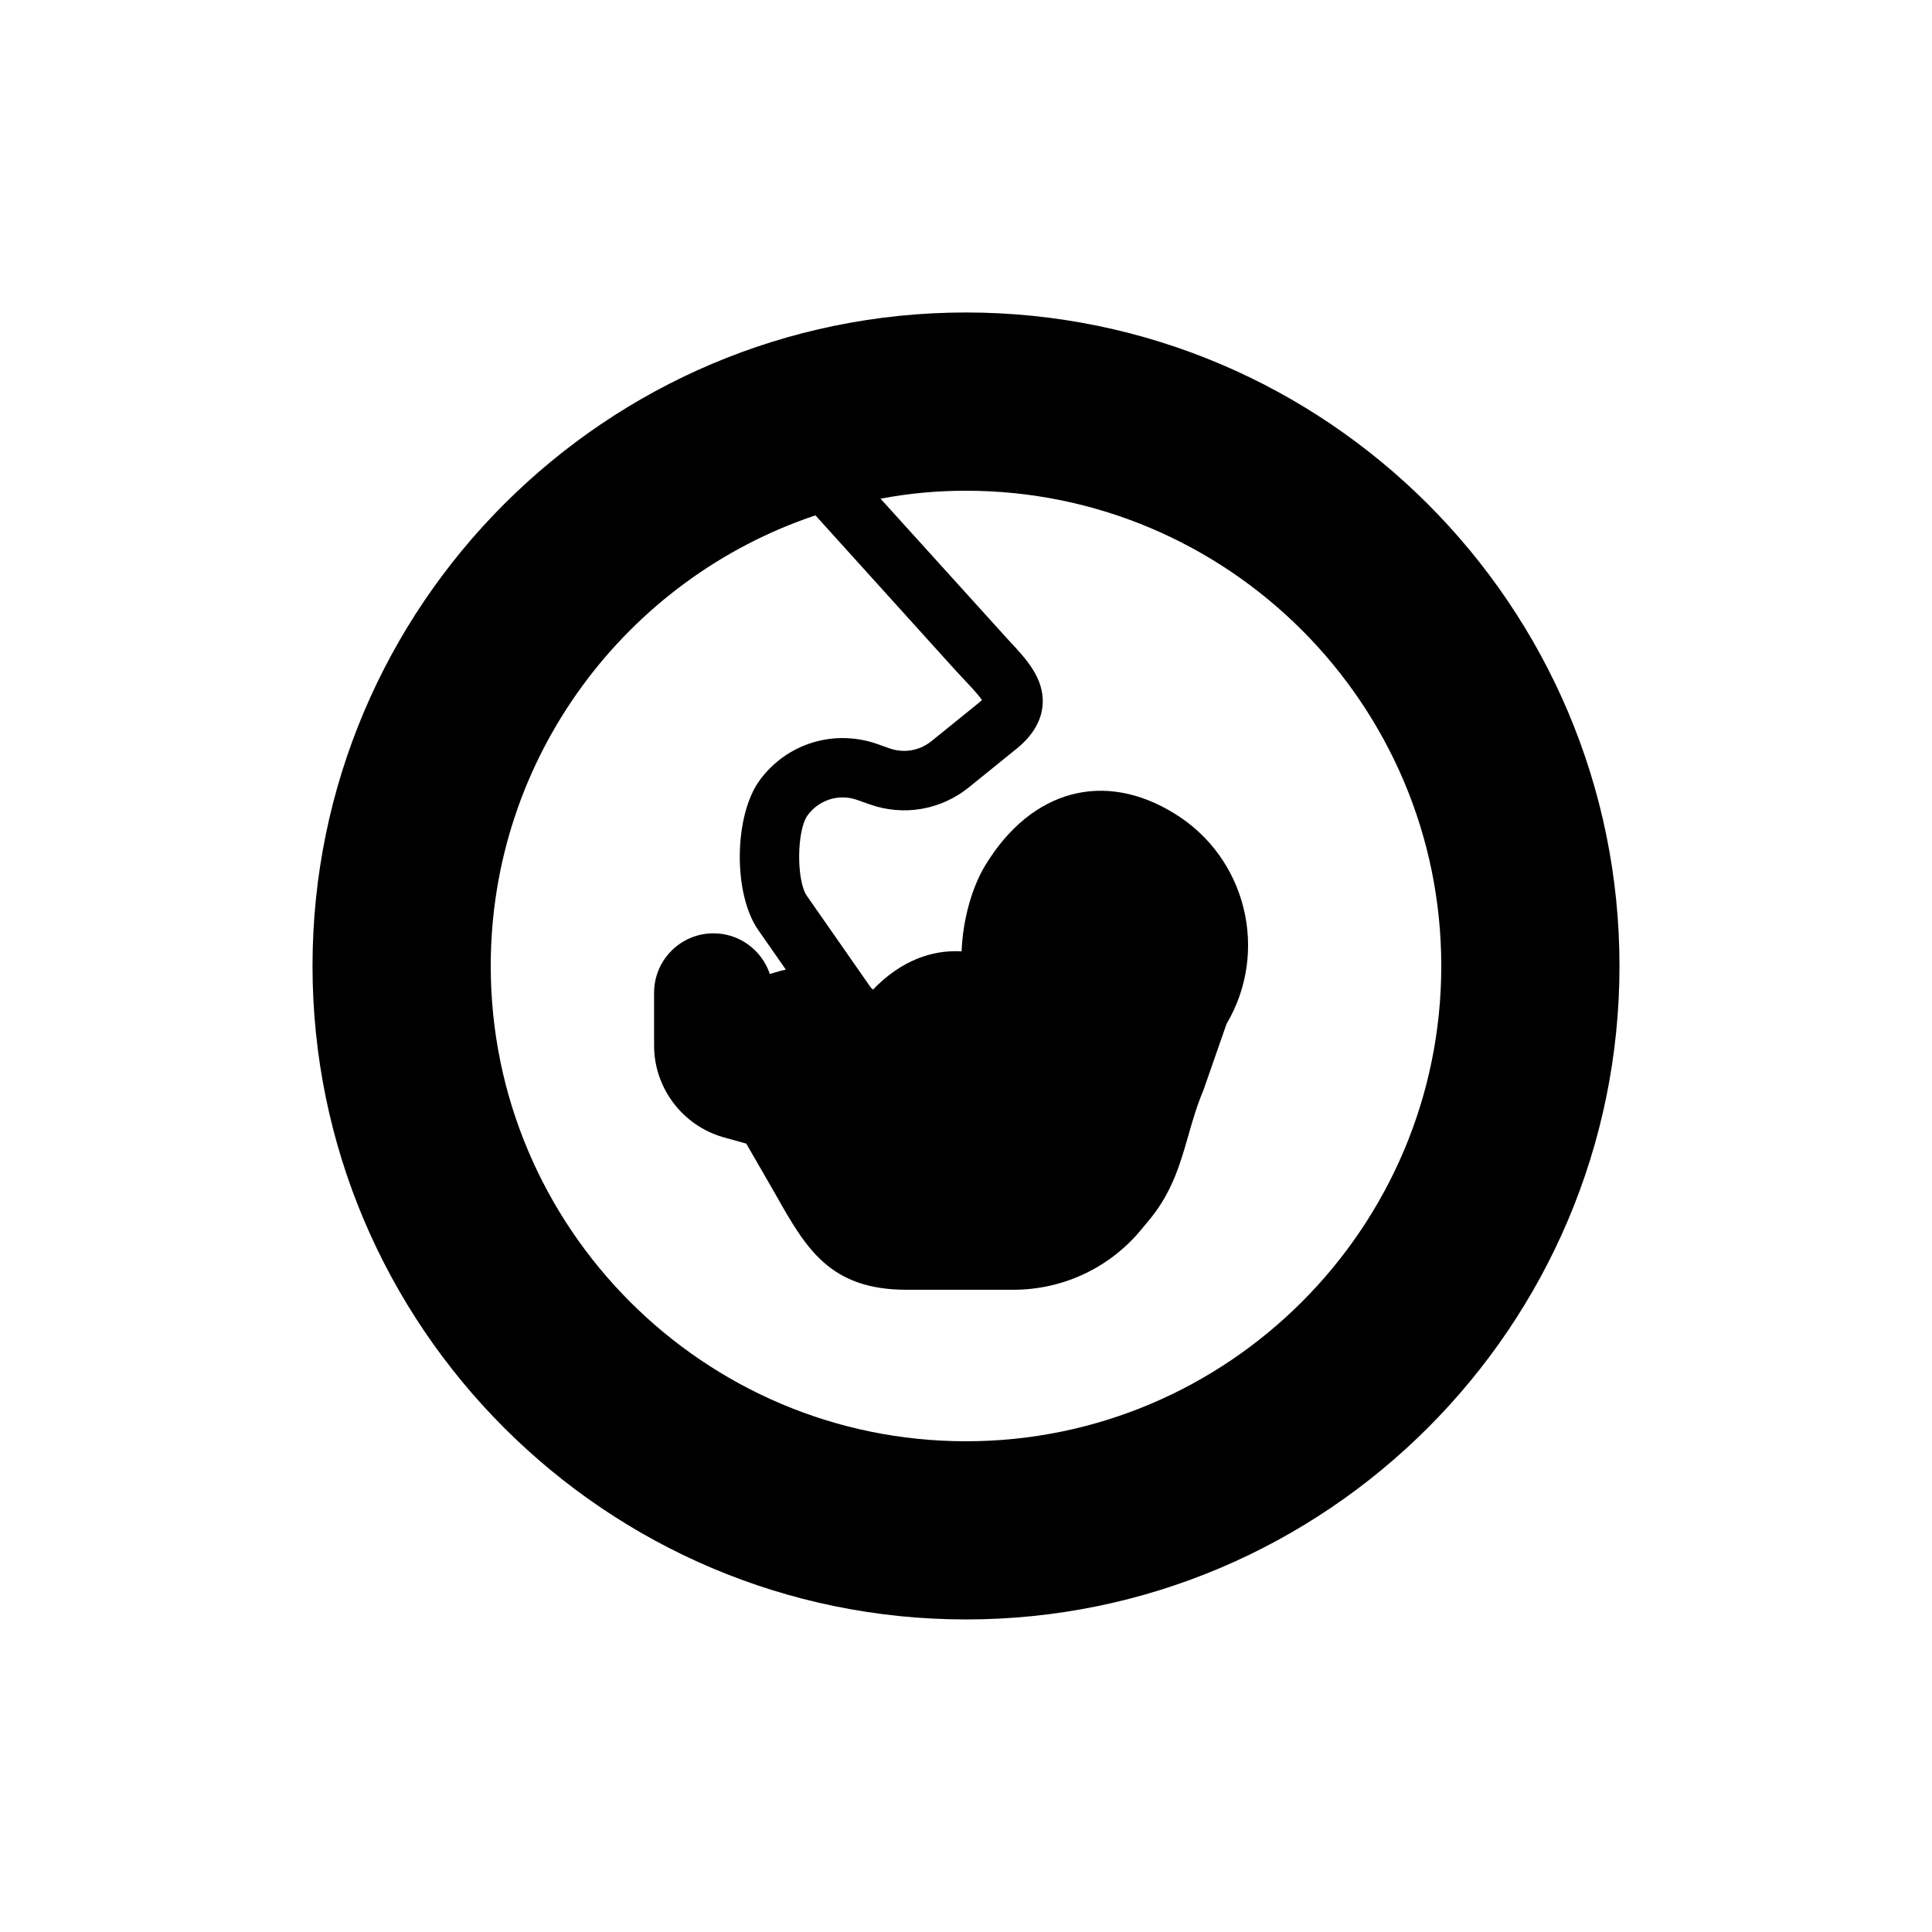
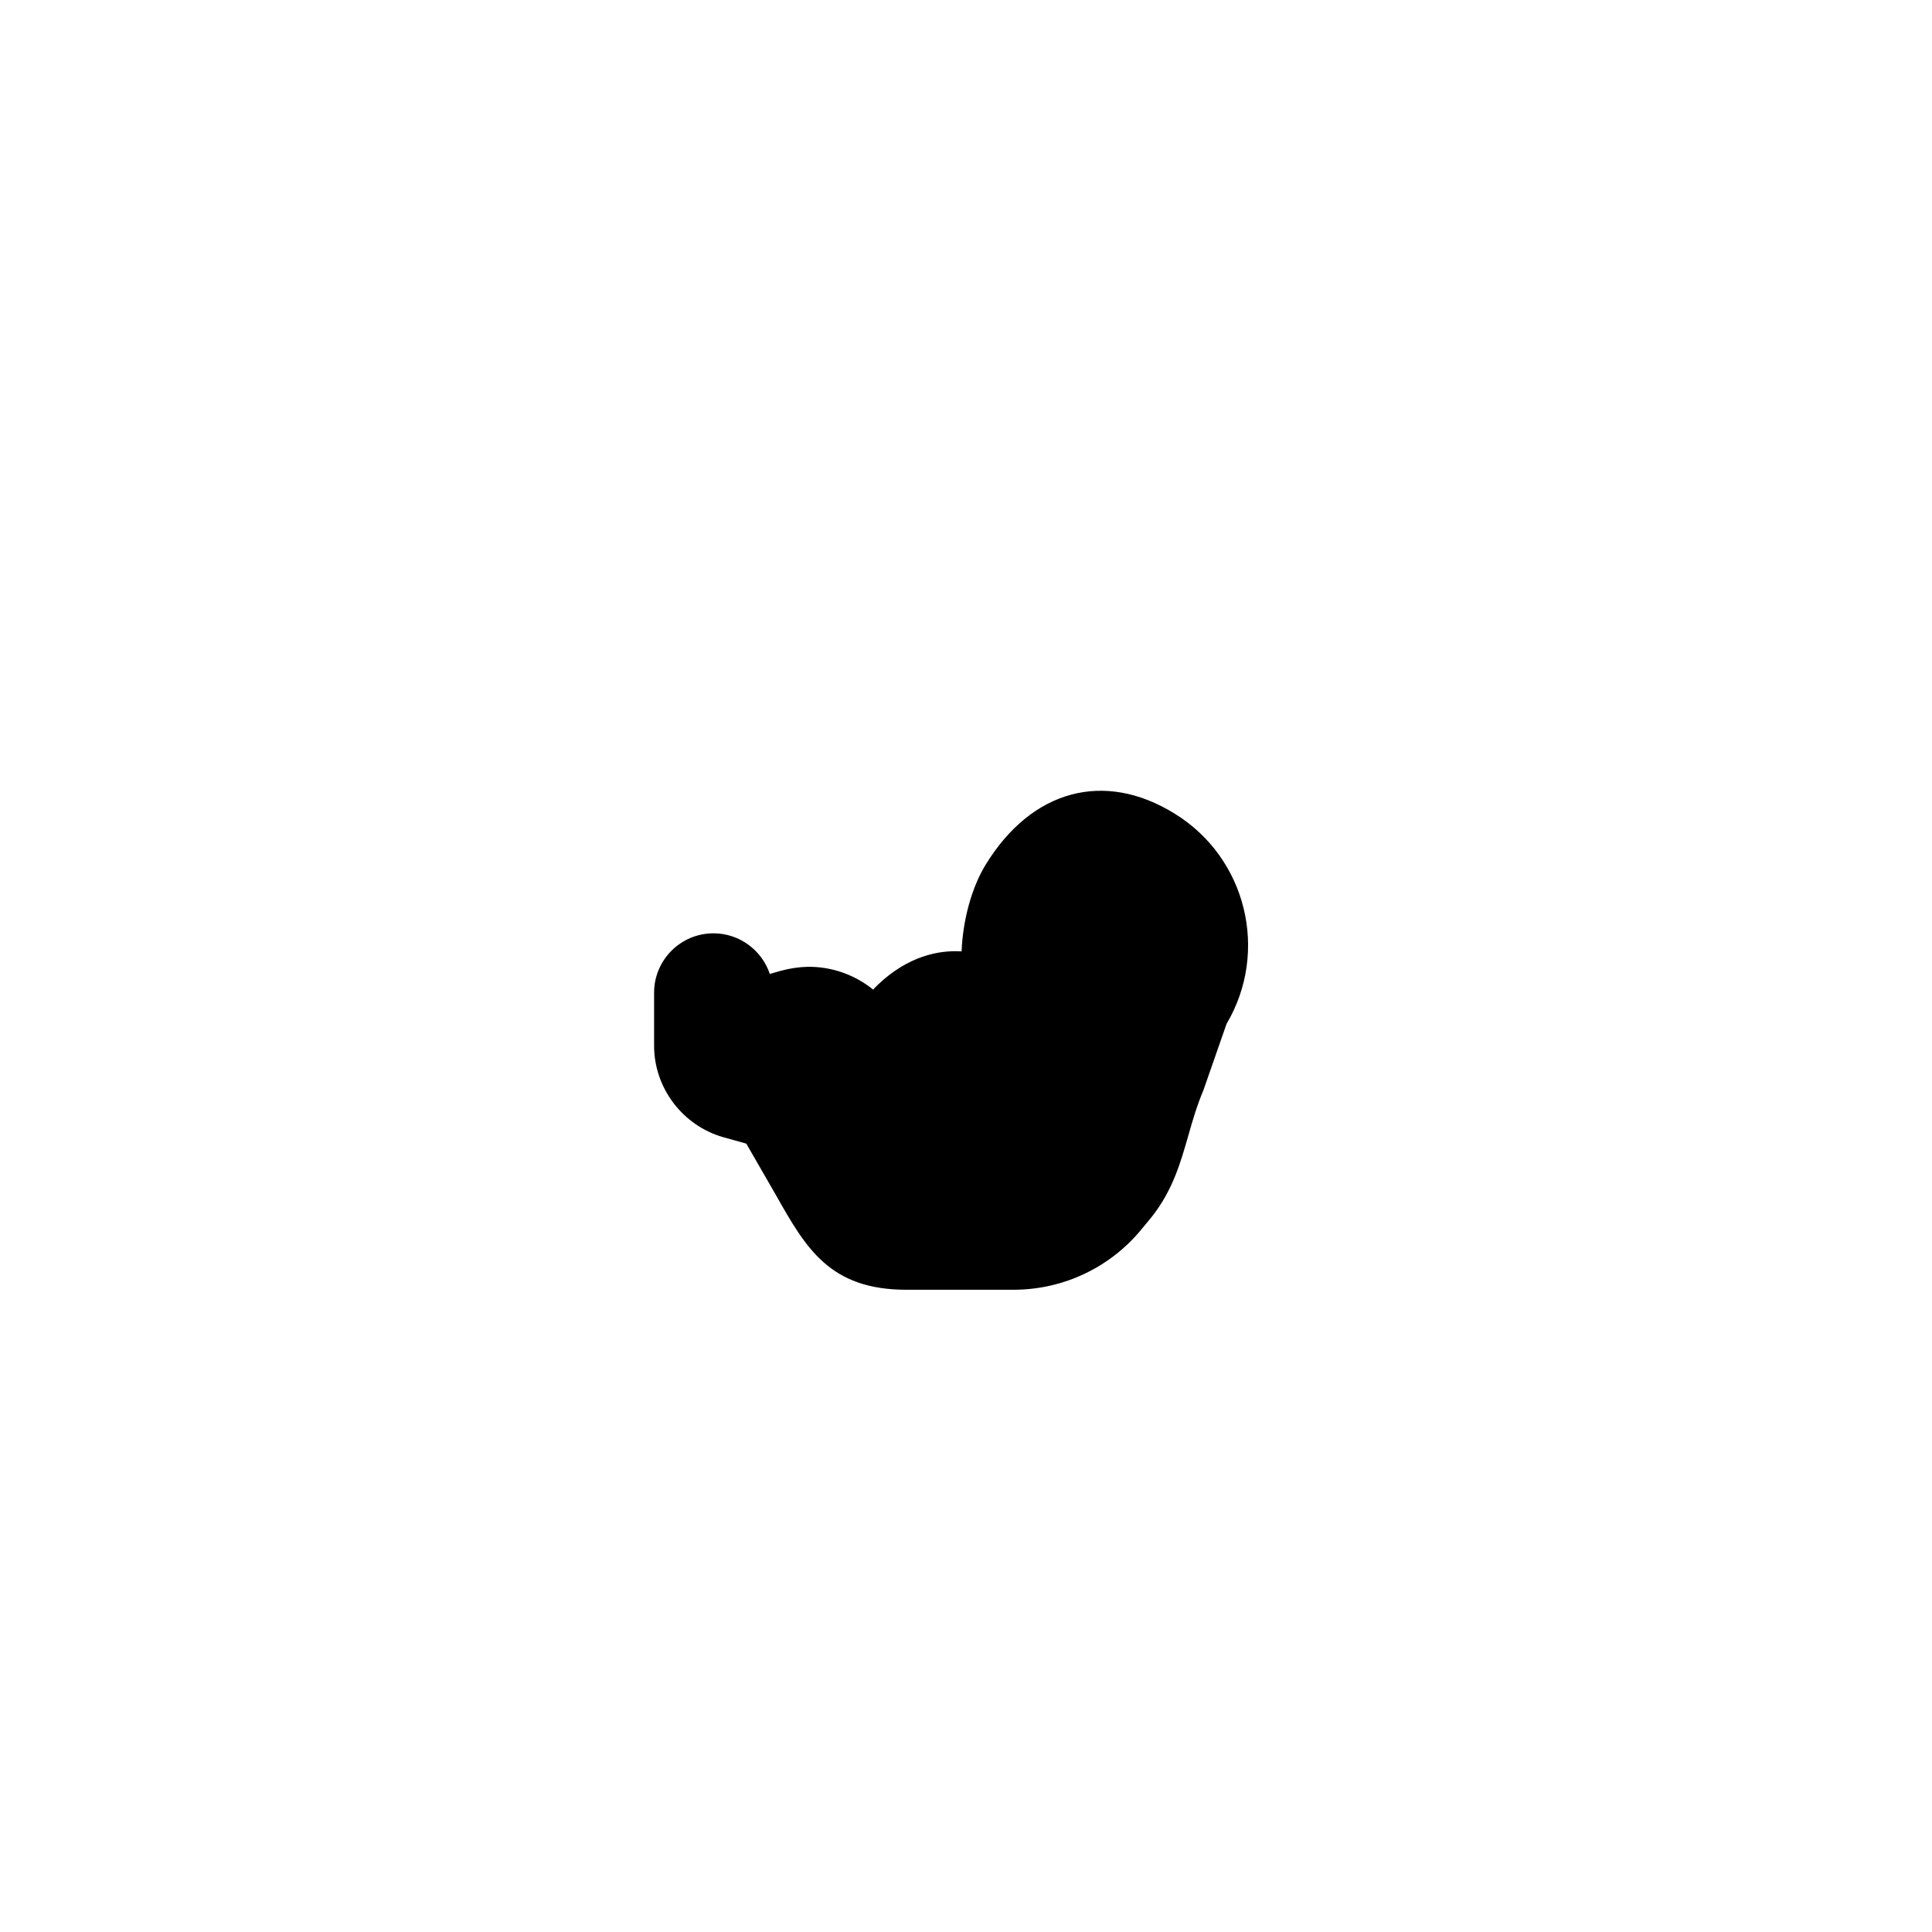
<svg xmlns="http://www.w3.org/2000/svg" fill="#000000" width="800px" height="800px" version="1.1" viewBox="144 144 512 512">
  <g>
-     <path d="m400 226.81c-95.488 0-173.18 77.695-173.18 173.18 0 95.488 77.695 173.18 173.18 173.18s173.18-77.695 173.18-173.18c0-95.484-77.699-173.18-173.18-173.18zm0 299.14c-69.43 0-125.95-56.52-125.95-125.95 0-55.496 36.133-102.73 86.043-119.42 5.59-1.891 11.336-3.387 17.238-4.41 7.32-1.414 14.957-2.121 22.672-2.121 69.43 0 125.95 56.52 125.95 125.95-0.004 69.43-56.523 125.95-125.95 125.95z" />
-     <path d="m372.78 424.49c-2.492 0-4.934-1.176-6.465-3.367l-21.379-30.664c-6.711-9.625-6.465-30.457 0.477-39.805 7.195-9.695 19.656-13.477 31.066-9.488l3.238 1.152c3.82 1.352 7.996 0.637 11.148-1.922l12.594-10.188c0.332-0.27 0.586-0.5 0.777-0.684-0.898-1.344-2.938-3.512-4.504-5.18-0.914-0.969-1.867-1.992-2.836-3.051l-38.574-42.688c-2.914-3.231-2.66-8.211 0.562-11.125 3.223-2.906 8.203-2.66 11.125 0.562l41.199 45.52c4.711 5.012 9.578 10.188 9.102 17.152-0.293 4.297-2.629 8.25-6.941 11.738l-12.594 10.188c-7.449 6.019-17.281 7.711-26.309 4.527l-3.25-1.16c-4.828-1.73-10.117-0.094-13.168 4.019-2.922 3.938-3.043 17.344-0.199 21.418l21.379 30.664c2.484 3.566 1.613 8.48-1.953 10.961-1.375 0.957-2.945 1.418-4.496 1.418zm31.863-94.203h0.078z" />
    <path d="m455.26 359.6c-18.641-11.523-37.848-6.297-50.004 13.477-3.777 6.109-6.109 14.863-6.422 23.051-5.984-0.379-14.172 1.195-22.23 8.879-0.25 0.25-0.504 0.504-0.754 0.754-0.188 0.188-0.316 0.316-0.441 0.504-4.977-4.031-11.211-6.172-17.508-6.047-2.332 0.062-4.723 0.441-7.055 1.07l-2.836 0.82c-2.078-6.234-7.996-10.77-14.926-10.77-8.691 0-15.742 7.055-15.742 15.742v14.043c0 11.211 7.559 21.16 18.324 24.246l6.109 1.699 7.871 13.664c7.934 14.043 14.234 25.066 34.574 25.066h28.34c13.414 0 26.008-6.047 34.387-16.562l2.141-2.582c5.731-7.18 7.809-14.672 9.887-21.914 1.07-3.777 2.203-7.684 3.969-11.902l6.109-17.508c11.332-19.145 5.289-44.02-13.793-55.73z" />
  </g>
</svg>